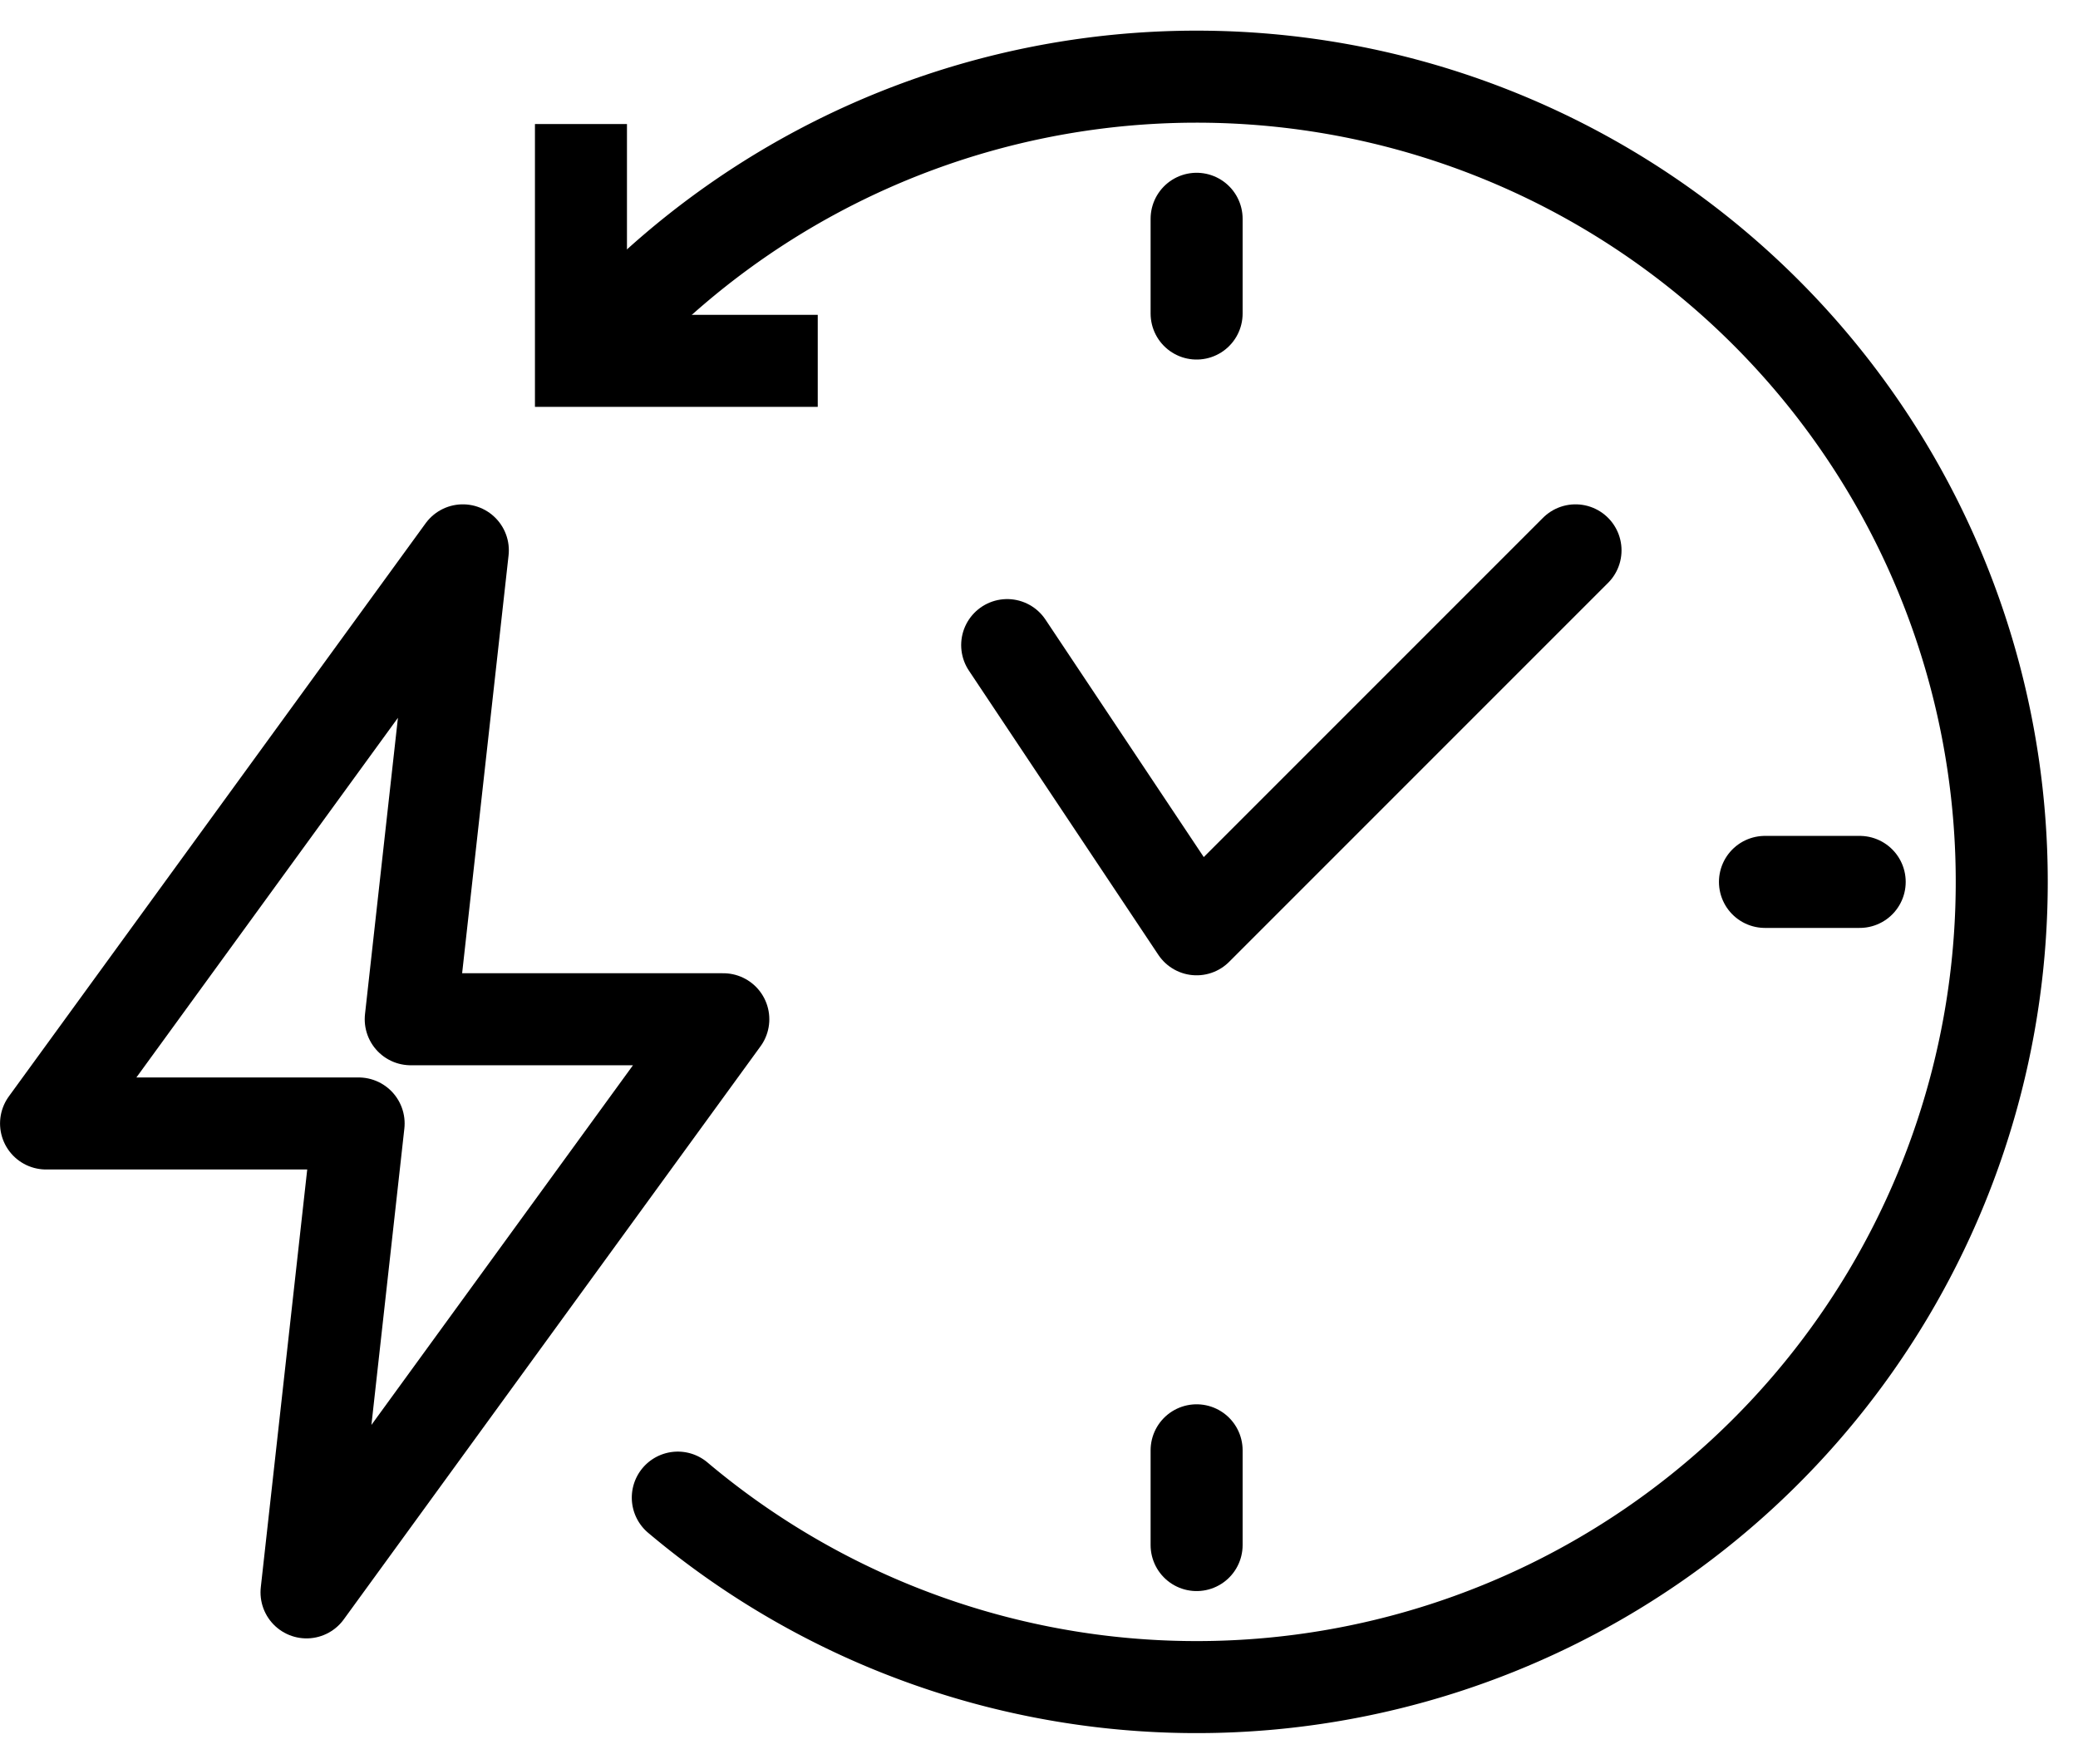
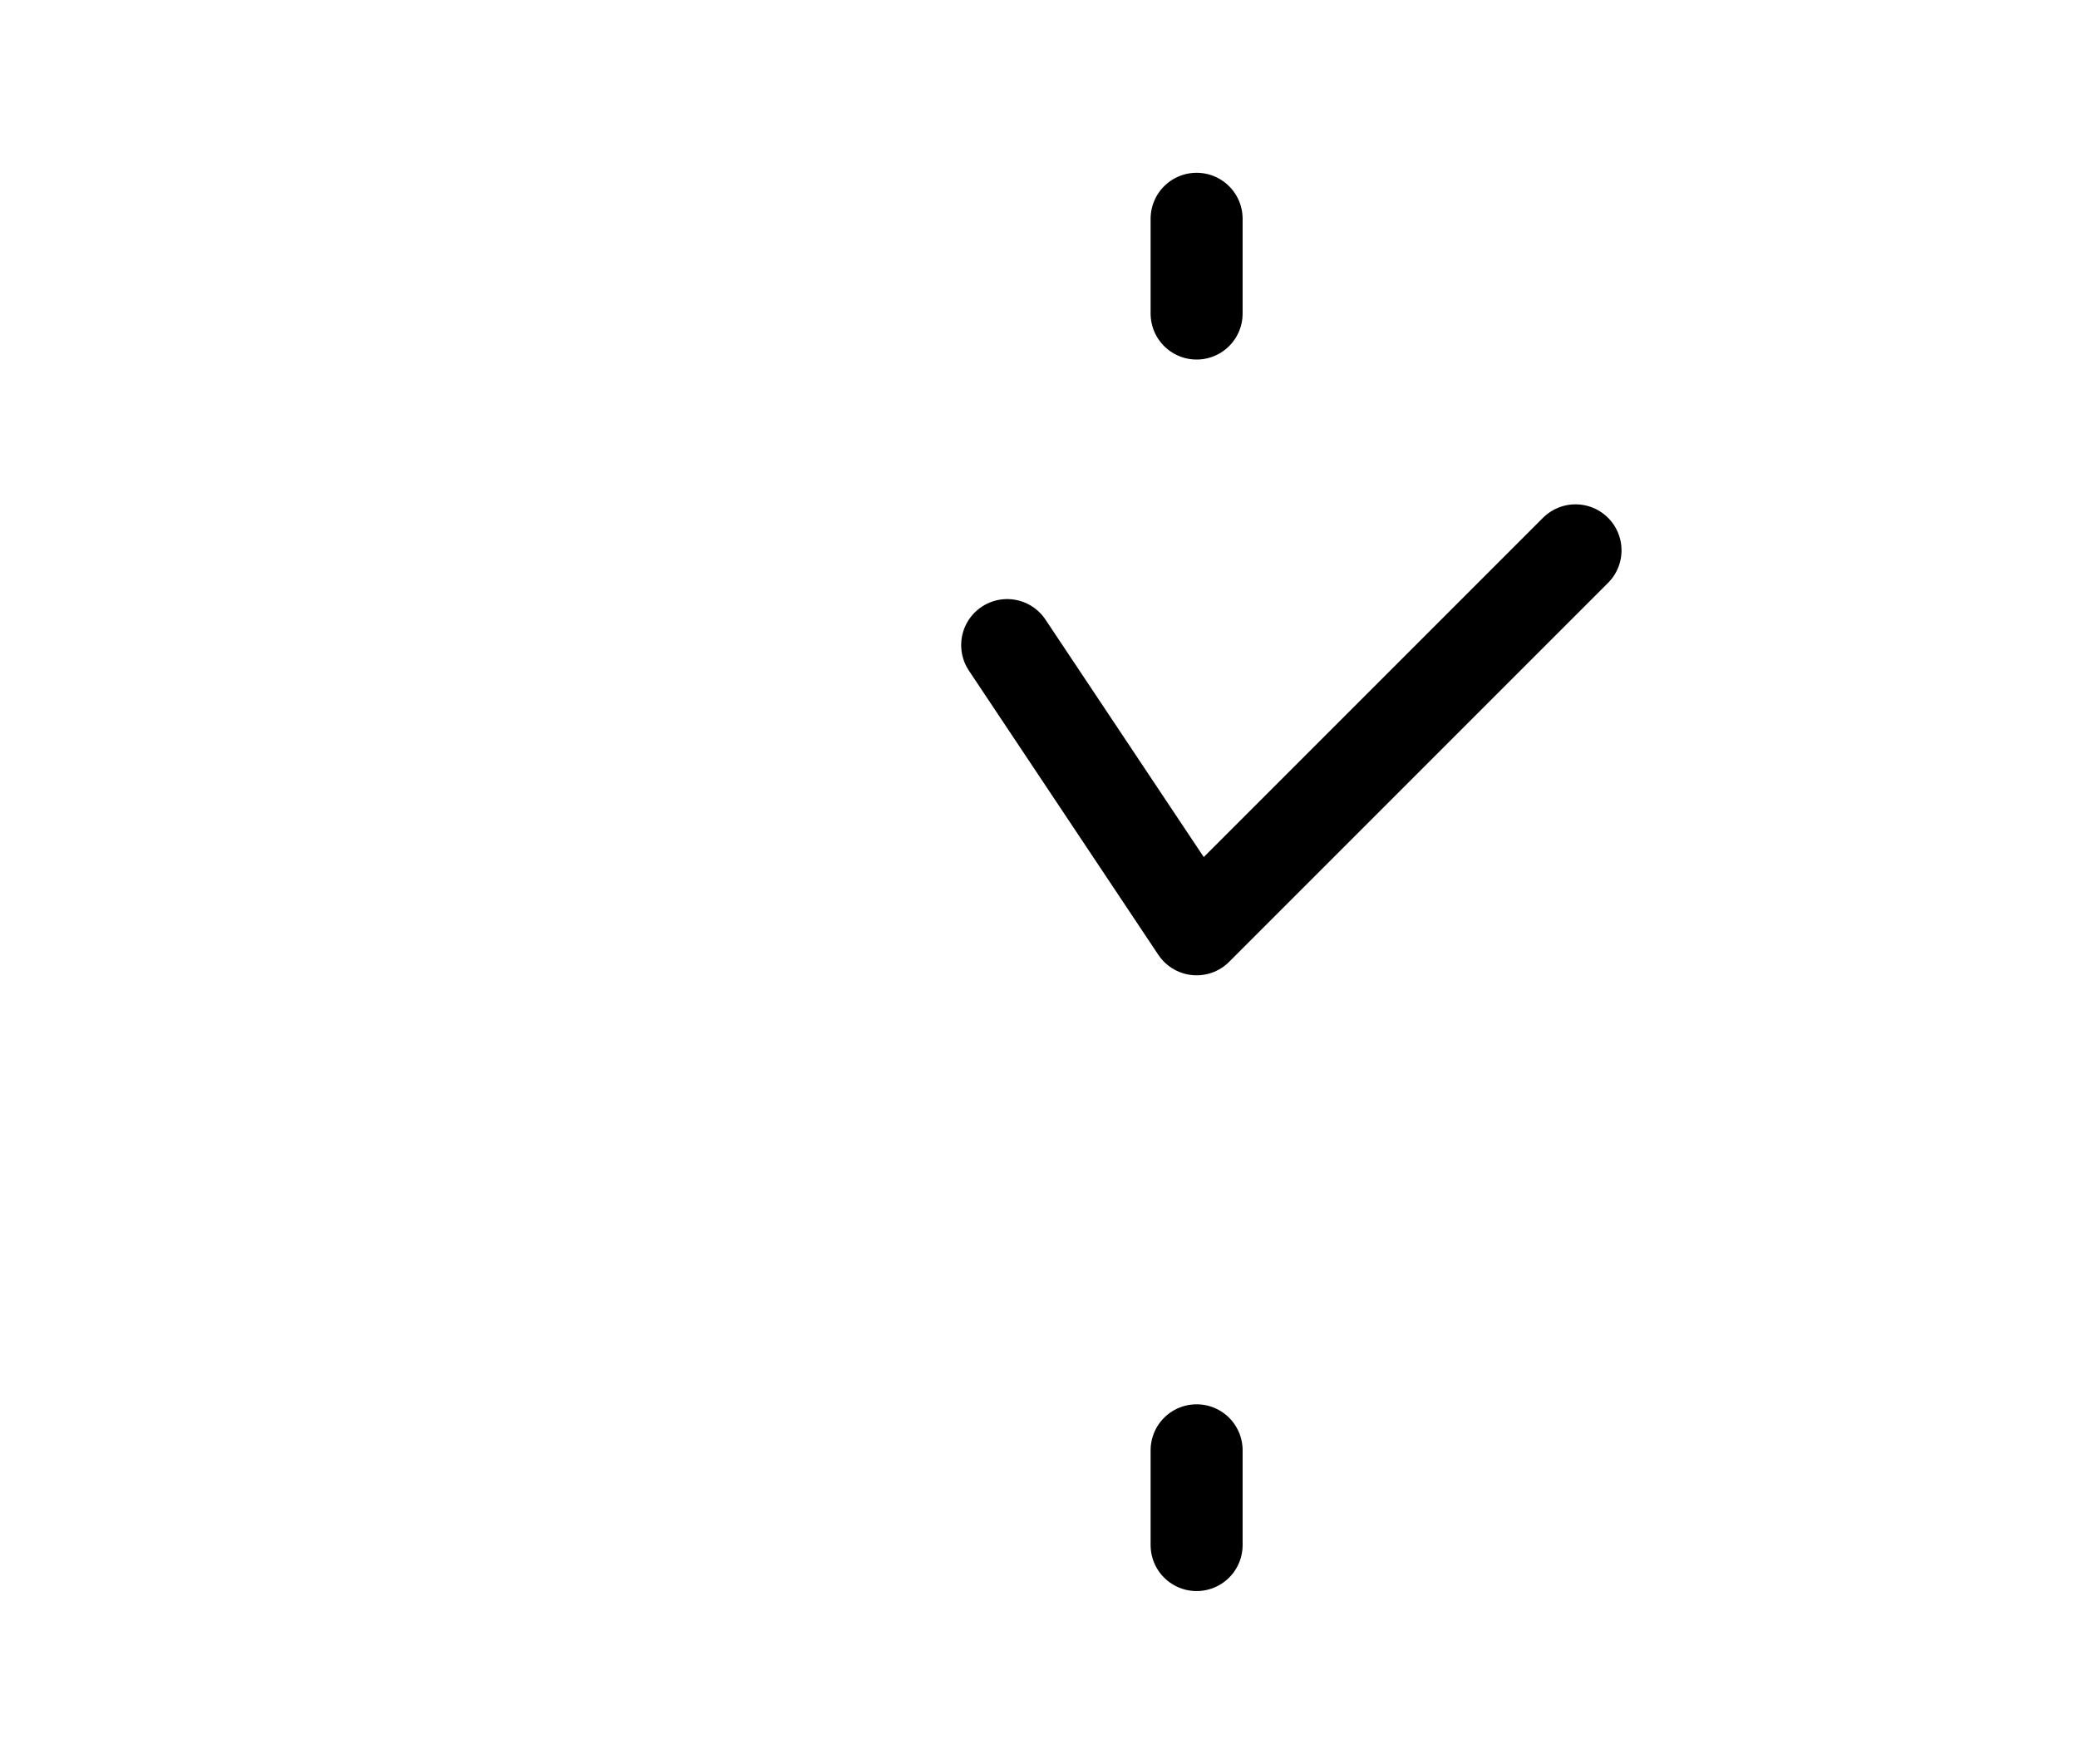
<svg xmlns="http://www.w3.org/2000/svg" width="54.2" height="46" viewBox="0 0 54.2 46">
  <g id="fast-efficient-supply" transform="translate(12184.2 -134)">
    <rect id="Rectangle_493" data-name="Rectangle 493" width="54" height="46" transform="translate(-12184 134)" fill="none" />
    <g id="Group_5390" data-name="Group 5390" transform="translate(183.858 -106)">
-       <path id="Path_54336" data-name="Path 54336" d="M13.368,7.034a21,21,0,1,1,1.2,31.024" transform="translate(-12364.947 241)" fill="none" stroke="#000" stroke-linecap="round" stroke-linejoin="round" stroke-width="2.4" />
      <line id="Line_7" data-name="Line 7" y2="2.471" transform="translate(-12336.847 245.706)" fill="none" stroke="#000" stroke-linecap="round" stroke-linejoin="round" stroke-width="2.4" />
-       <line id="Line_8" data-name="Line 8" x1="2.471" transform="translate(-12322.023 263)" fill="none" stroke="#000" stroke-linecap="round" stroke-linejoin="round" stroke-width="2.4" />
      <line id="Line_9" data-name="Line 9" y1="2.471" transform="translate(-12336.847 277.824)" fill="none" stroke="#000" stroke-linecap="round" stroke-linejoin="round" stroke-width="2.4" />
      <path id="Path_54337" data-name="Path 54337" d="M21.294,13.471l4.941,7.412L36.118,11" transform="translate(-12363.082 243.353)" fill="none" stroke="#000" stroke-linecap="round" stroke-linejoin="round" stroke-width="2.4" />
-       <path id="Path_54338" data-name="Path 54338" d="M12.294,2V8.176h6.176" transform="translate(-12365.199 241.235)" fill="none" stroke="#000" stroke-miterlimit="10" stroke-width="2.4" />
-       <path id="Path_54339" data-name="Path 54339" d="M7.794,38.176,18.665,23.229H10.512L11.871,11,1,25.947H9.153Z" transform="translate(-12367.857 243.353)" fill="none" stroke="#000" stroke-linecap="round" stroke-linejoin="round" stroke-width="2.4" />
    </g>
  </g>
</svg>